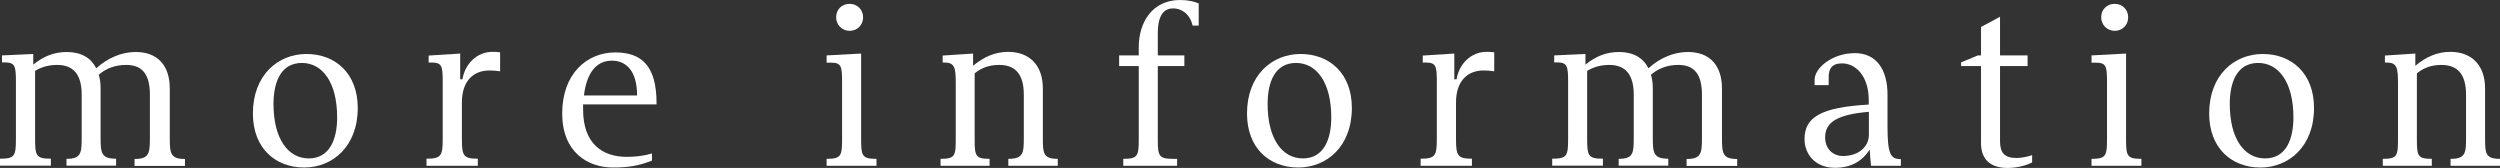
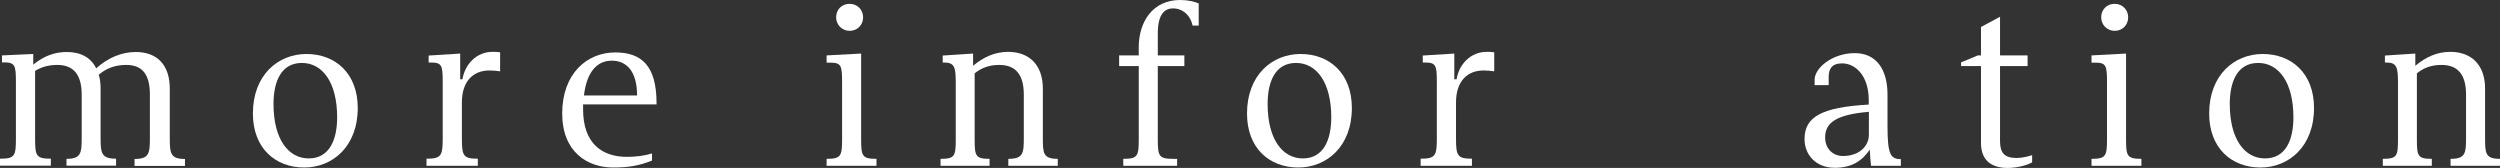
<svg xmlns="http://www.w3.org/2000/svg" version="1.1" id="レイヤー_1" x="0px" y="0px" viewBox="0 0 175.96 11.82" style="enable-background:new 0 0 175.96 11.82;" xml:space="preserve">
  <rect x="0" y="0" width="175.96" height="11.82" fill="#333333" stroke="none" />
  <style type="text/css">
	.st0{fill:#FFFFFF;}
</style>
  <g>
    <path class="st0" d="M4.68,11.67v-0.49c1.04,0,1.07-0.42,1.07-1.52V6.66c0-1.38-0.56-2.09-1.71-2.09c-0.6,0-1.12,0.14-1.57,0.42   v4.76c0,1.22,0.07,1.42,1.11,1.42v0.49H0v-0.49c1.05,0,1.12-0.2,1.12-1.42V5.77c0-1.17-0.06-1.38-0.85-1.38H0.14V3.9l2.2-0.1v0.75   c0.72-0.59,1.48-0.89,2.36-0.89c0.99,0,1.71,0.4,2.07,1.15c0.83-0.75,1.8-1.15,2.78-1.15c1.54,0,2.4,0.94,2.4,2.58v3.43   c0,1.11,0.03,1.52,1.07,1.52v0.49H9.47v-0.49c1.05,0,1.08-0.42,1.08-1.52V6.66c0-1.38-0.5-2.09-1.66-2.09   c-0.78,0-1.4,0.23-1.94,0.69c0.09,0.29,0.13,0.6,0.13,0.96v3.43c0,1.11,0.04,1.52,1.09,1.52v0.49H4.68z" />
    <path class="st0" d="M17.8,7.99c0-2.71,1.77-4.19,3.77-4.19c2.04,0,3.61,1.37,3.61,3.8c0,2.71-1.77,4.19-3.77,4.19   C19.37,11.79,17.8,10.42,17.8,7.99z M23.73,8.26c0-2.47-1.04-3.83-2.48-3.83c-1.47,0-2,1.32-2,2.89c0,2.47,1.04,3.83,2.48,3.83   C23.19,11.15,23.73,9.83,23.73,8.26z" />
    <path class="st0" d="M30.02,11.67v-0.5c1.02,0,1.14-0.2,1.14-1.38V5.74c0-1.14-0.07-1.34-0.83-1.34h-0.16V3.91l2.22-0.14v1.81h0.16   c0.17-1.08,1.02-1.93,2.1-1.93c0.16,0,0.36,0,0.55,0.03v1.34c-0.22-0.04-0.52-0.06-0.75-0.06c-1.14,0-1.94,0.75-1.94,2.25v2.58   c0,1.18,0.11,1.38,1.12,1.38v0.5H30.02z" />
    <path class="st0" d="M45.89,11.3c-0.91,0.37-1.68,0.49-2.74,0.49c-1.78,0-3.58-1.07-3.58-3.81c0-2.79,1.74-4.29,3.73-4.29   c1.84,0,2.91,0.92,2.91,3.57v0.09h-5.17V7.7c0,2.43,1.37,3.34,3.08,3.34c0.6,0,1.22-0.07,1.77-0.24V11.3z M44.84,6.72   c0-1.73-0.76-2.45-1.78-2.45c-1.09,0-1.77,0.86-1.96,2.45H44.84z" />
    <path class="st0" d="M58.18,11.67v-0.49c1.01,0,1.09-0.2,1.09-1.38V5.76c0-1.14-0.07-1.35-0.82-1.35h-0.27V3.9l2.43-0.13V9.8   c0,1.18,0.07,1.38,1.08,1.38v0.49H58.18z M59.8,2.17c-0.53,0-0.95-0.42-0.95-0.95c0-0.55,0.4-0.95,0.95-0.95   c0.53,0,0.95,0.4,0.95,0.95S60.33,2.17,59.8,2.17z" />
    <path class="st0" d="M70.97,11.67v-0.49c1.07,0,1.09-0.42,1.09-1.52V6.66c0-1.38-0.55-2.09-1.73-2.09c-0.7,0-1.24,0.2-1.73,0.59   V9.8c0,1.18,0.06,1.38,1.05,1.38v0.49h-3.45v-0.49c1.01,0,1.07-0.2,1.07-1.38V5.9c0-1.14-0.06-1.5-0.82-1.5h-0.1V3.91l2.14-0.14   v0.86c0.75-0.63,1.56-0.98,2.46-0.98c1.51,0,2.45,0.94,2.45,2.58v3.43c0,1.11,0,1.52,1.05,1.52v0.49H70.97z" />
    <path class="st0" d="M84.37,1.8h-0.43c-0.2-0.88-0.84-1.21-1.37-1.21c-0.58,0-1.08,0.38-1.08,1.76V3.9h1.87v0.75h-1.87V9.8   c0,1.18,0.07,1.38,1.07,1.38h0.29v0.49h-3.79v-0.49c1.02,0,1.09-0.2,1.09-1.38V4.65h-1.38V3.9h1.38V3.32   c0-1.78,0.98-3.32,2.91-3.32c0.56,0,0.99,0.11,1.31,0.24V1.8z" />
    <path class="st0" d="M87.77,7.99c0-2.71,1.77-4.19,3.77-4.19c2.04,0,3.61,1.37,3.61,3.8c0,2.71-1.77,4.19-3.77,4.19   C89.33,11.79,87.77,10.42,87.77,7.99z M93.7,8.26c0-2.47-1.04-3.83-2.48-3.83c-1.47,0-2,1.32-2,2.89c0,2.47,1.04,3.83,2.48,3.83   C93.16,11.15,93.7,9.83,93.7,8.26z" />
    <path class="st0" d="M99.99,11.67v-0.5c1.02,0,1.14-0.2,1.14-1.38V5.74c0-1.14-0.07-1.34-0.83-1.34h-0.16V3.91l2.22-0.14v1.81h0.16   c0.17-1.08,1.02-1.93,2.1-1.93c0.16,0,0.36,0,0.55,0.03v1.34c-0.22-0.04-0.52-0.06-0.75-0.06c-1.14,0-1.94,0.75-1.94,2.25v2.58   c0,1.18,0.12,1.38,1.12,1.38v0.5H99.99z" />
-     <path class="st0" d="M113.93,11.67v-0.49c1.04,0,1.06-0.42,1.06-1.52V6.66c0-1.38-0.56-2.09-1.71-2.09c-0.6,0-1.12,0.14-1.57,0.42   v4.76c0,1.22,0.07,1.42,1.11,1.42v0.49h-3.57v-0.49c1.05,0,1.12-0.2,1.12-1.42V5.77c0-1.17-0.06-1.38-0.85-1.38h-0.13V3.9l2.2-0.1   v0.75c0.72-0.59,1.48-0.89,2.36-0.89c0.99,0,1.71,0.4,2.07,1.15c0.83-0.75,1.8-1.15,2.78-1.15c1.54,0,2.4,0.94,2.4,2.58v3.43   c0,1.11,0.03,1.52,1.07,1.52v0.49h-3.56v-0.49c1.05,0,1.08-0.42,1.08-1.52V6.66c0-1.38-0.5-2.09-1.65-2.09   c-0.78,0-1.4,0.23-1.94,0.69c0.09,0.29,0.13,0.6,0.13,0.96v3.43c0,1.11,0.04,1.52,1.09,1.52v0.49H113.93z" />
    <path class="st0" d="M127.72,5.61c0-0.81,1.22-1.87,2.83-1.87c1.53,0,2.3,1.17,2.3,2.91v2.23c0,2,0.22,2.32,0.94,2.32v0.47h-2.1   c-0.04-0.37-0.07-0.78-0.09-1.14c-0.52,0.79-1.28,1.28-2.45,1.28c-1.37,0-2.14-0.94-2.14-2.02c0-1.55,1.17-2.24,4.52-2.43V7.05   c0-1.74-0.95-2.59-1.88-2.59c-0.75,0-0.94,0.43-0.94,0.95v0.58h-0.99V5.61z M131.54,7.87c-2.23,0.19-3.08,0.73-3.08,1.8   c0,0.83,0.58,1.31,1.25,1.31c1.15,0,1.83-0.69,1.83-1.5V7.87z" />
    <path class="st0" d="M143.03,11.43c-0.49,0.26-1.18,0.39-1.73,0.39c-1.01,0-1.87-0.43-1.87-1.76V4.65h-1.4V4.39l1.18-0.49h0.22v-2   l1.34-0.72V3.9h1.94v0.75h-1.94v5.28c0,0.82,0.3,1.19,1.17,1.19c0.35,0,0.79-0.1,1.09-0.2V11.43z" />
    <path class="st0" d="M147.21,11.67v-0.49c1.01,0,1.09-0.2,1.09-1.38V5.76c0-1.14-0.07-1.35-0.82-1.35h-0.27V3.9l2.43-0.13V9.8   c0,1.18,0.07,1.38,1.08,1.38v0.49H147.21z M148.84,2.17c-0.53,0-0.95-0.42-0.95-0.95c0-0.55,0.4-0.95,0.95-0.95   c0.53,0,0.95,0.4,0.95,0.95S149.37,2.17,148.84,2.17z" />
    <path class="st0" d="M155.49,7.99c0-2.71,1.77-4.19,3.77-4.19c2.04,0,3.61,1.37,3.61,3.8c0,2.71-1.77,4.19-3.77,4.19   C157.06,11.79,155.49,10.42,155.49,7.99z M161.42,8.26c0-2.47-1.04-3.83-2.48-3.83c-1.47,0-2,1.32-2,2.89   c0,2.47,1.04,3.83,2.48,3.83C160.89,11.15,161.42,9.83,161.42,8.26z" />
    <path class="st0" d="M172.48,11.67v-0.49c1.07,0,1.09-0.42,1.09-1.52V6.66c0-1.38-0.55-2.09-1.73-2.09c-0.71,0-1.24,0.2-1.73,0.59   V9.8c0,1.18,0.06,1.38,1.05,1.38v0.49h-3.45v-0.49c1.01,0,1.07-0.2,1.07-1.38V5.9c0-1.14-0.06-1.5-0.82-1.5h-0.1V3.91L170,3.77   v0.86c0.75-0.63,1.55-0.98,2.46-0.98c1.51,0,2.45,0.94,2.45,2.58v3.43c0,1.11,0,1.52,1.05,1.52v0.49H172.48z" />
  </g>
</svg>